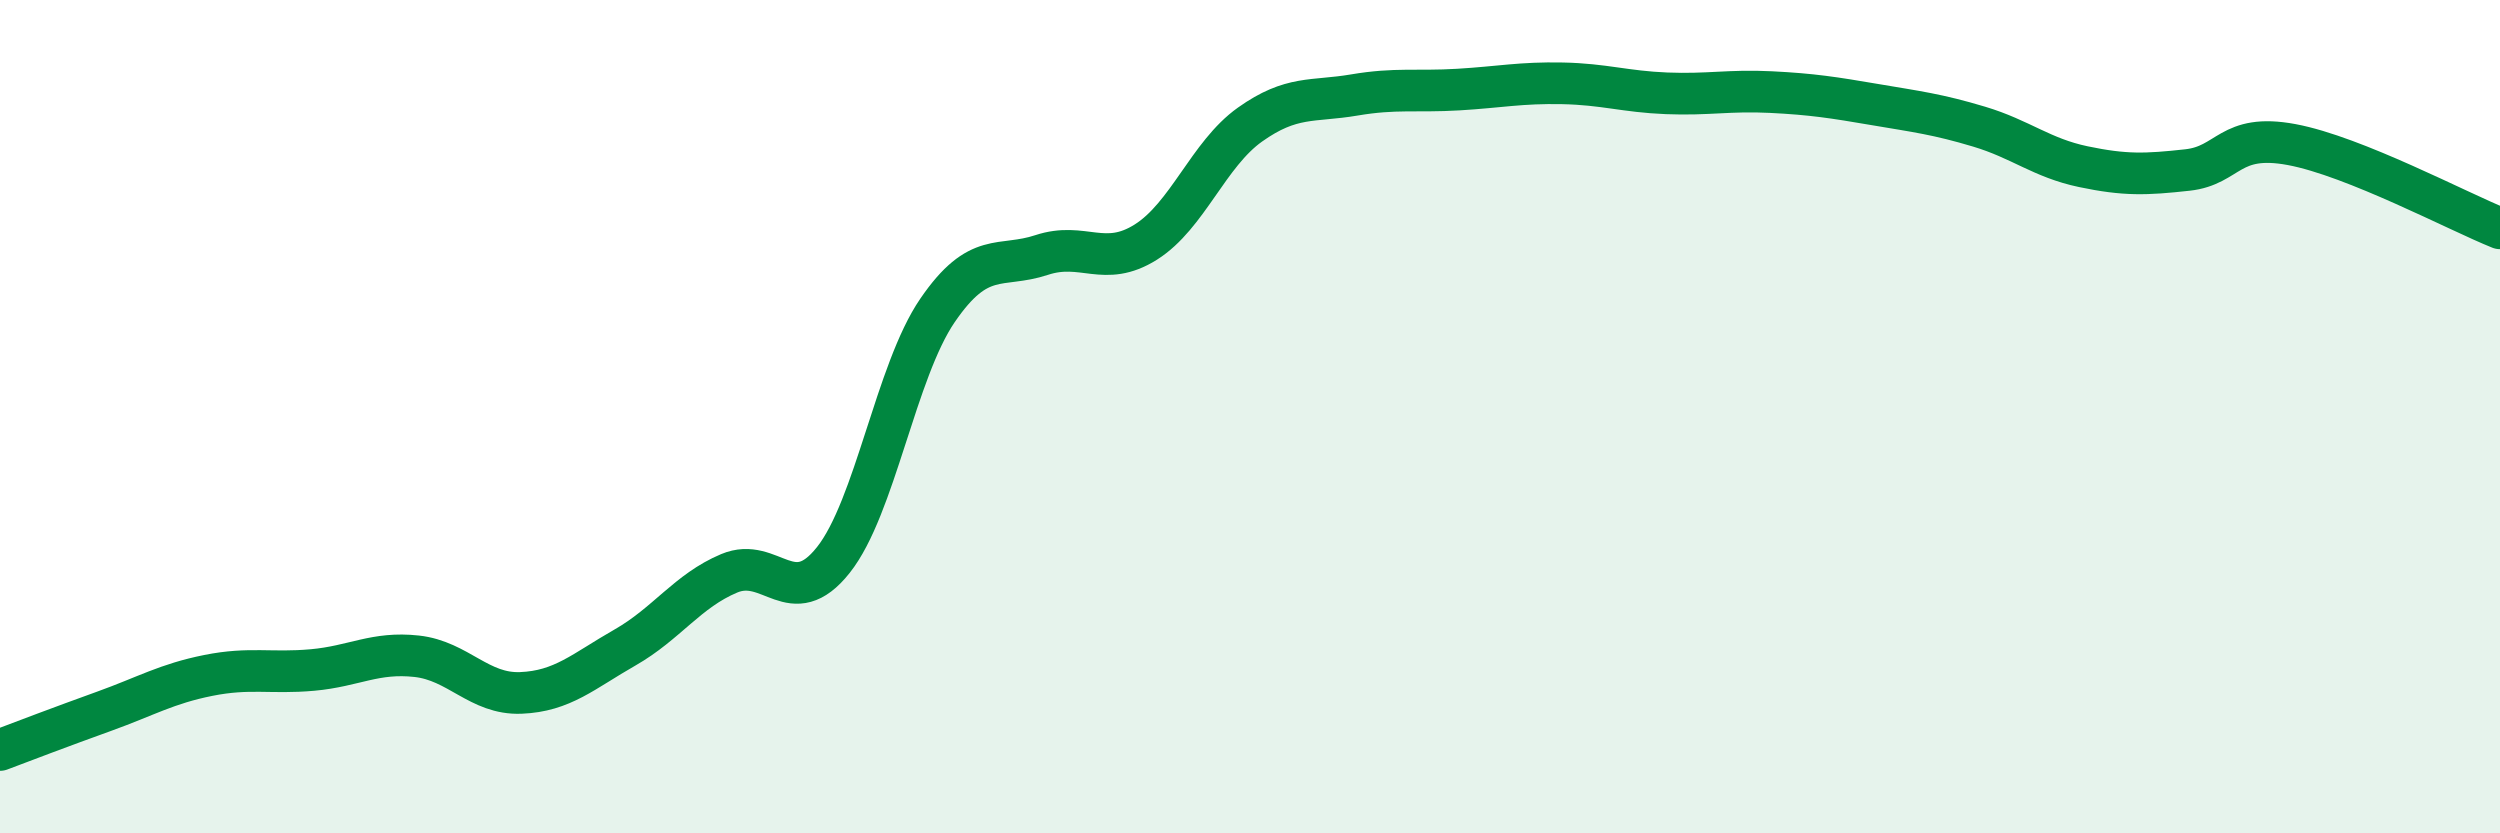
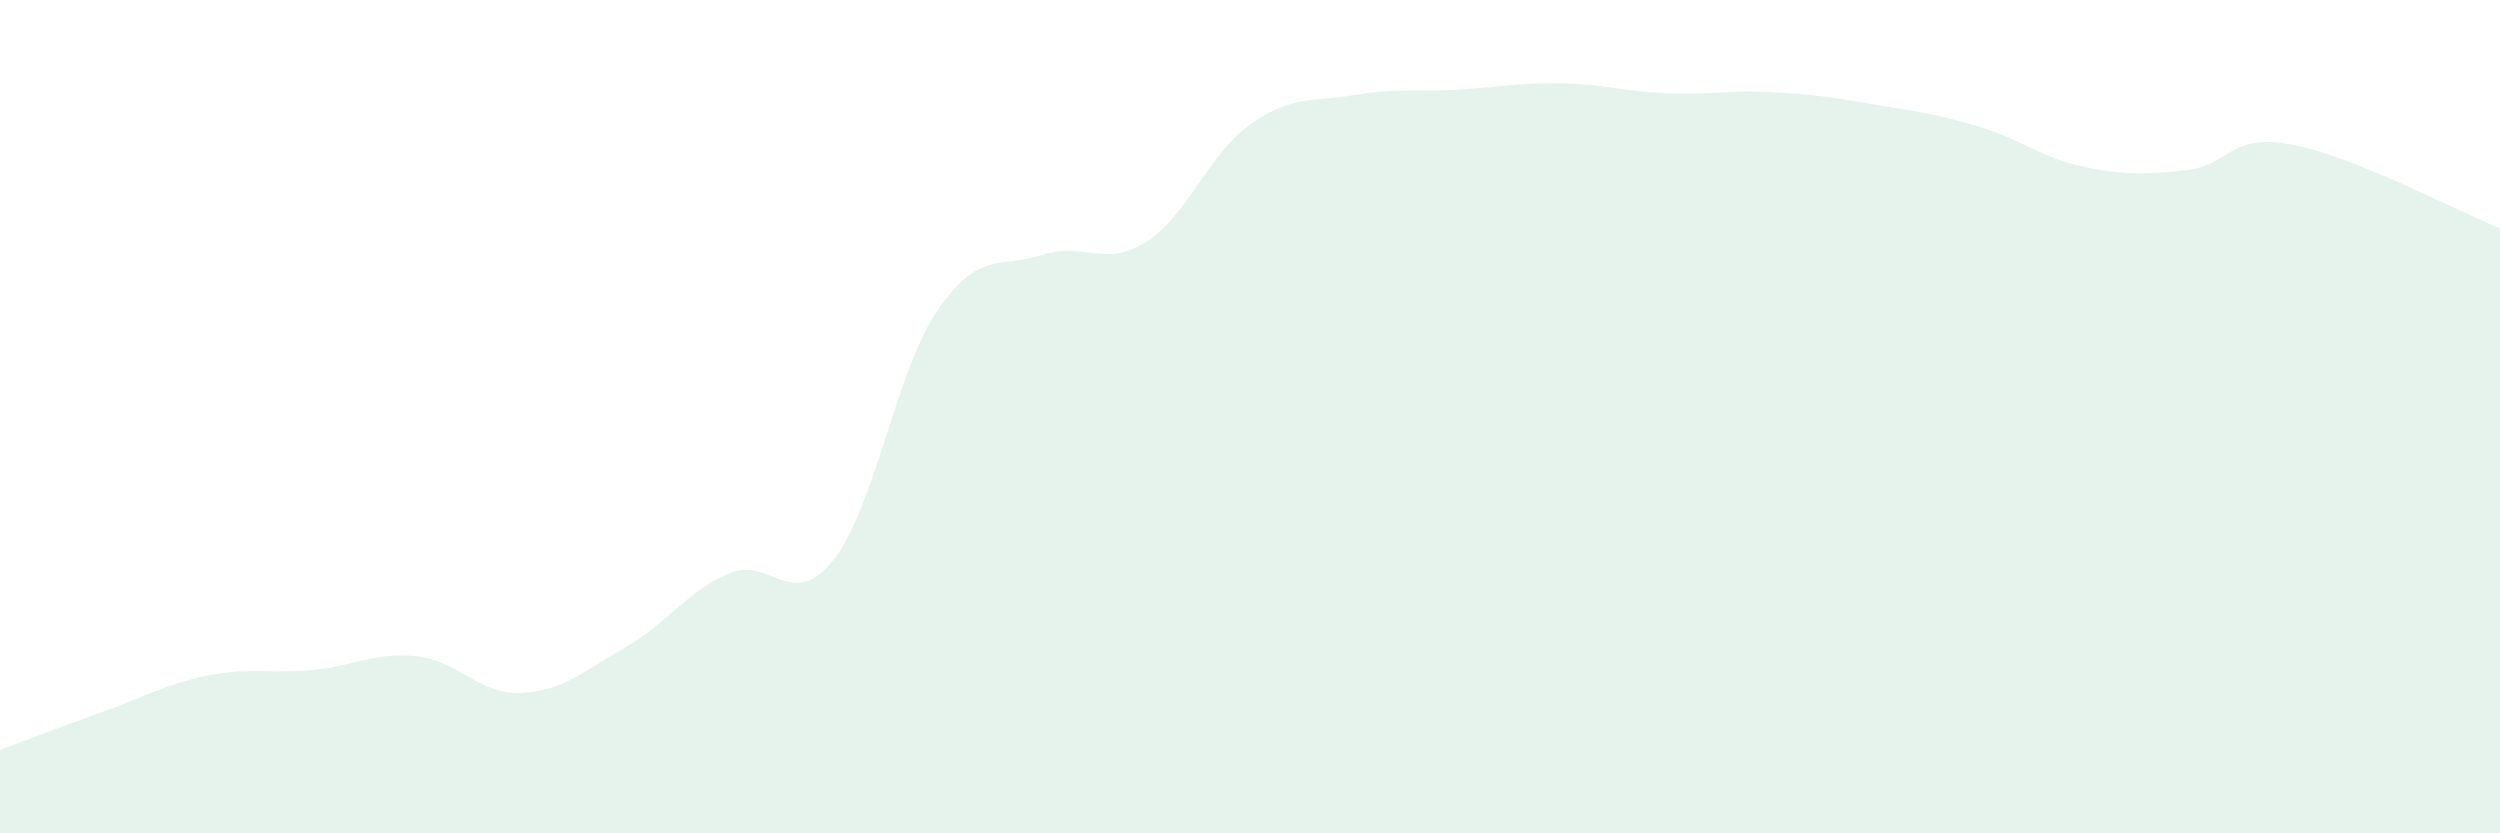
<svg xmlns="http://www.w3.org/2000/svg" width="60" height="20" viewBox="0 0 60 20">
  <path d="M 0,18 C 0.5,17.81 1.5,17.43 2.5,17.07 C 3.5,16.71 4,16.41 5,16.21 C 6,16.01 6.5,16.17 7.5,16.08 C 8.5,15.99 9,15.64 10,15.75 C 11,15.86 11.5,16.67 12.5,16.63 C 13.5,16.59 14,16.11 15,15.54 C 16,14.97 16.5,14.18 17.5,13.76 C 18.5,13.34 19,14.7 20,13.44 C 21,12.18 21.5,8.91 22.5,7.45 C 23.5,5.99 24,6.45 25,6.12 C 26,5.79 26.5,6.44 27.5,5.81 C 28.5,5.18 29,3.7 30,2.99 C 31,2.28 31.5,2.45 32.5,2.28 C 33.5,2.11 34,2.21 35,2.15 C 36,2.09 36.5,1.98 37.5,2 C 38.5,2.02 39,2.2 40,2.24 C 41,2.28 41.5,2.16 42.5,2.21 C 43.5,2.26 44,2.34 45,2.51 C 46,2.68 46.5,2.74 47.5,3.04 C 48.5,3.34 49,3.79 50,4 C 51,4.21 51.5,4.19 52.5,4.08 C 53.5,3.97 53.5,3.19 55,3.47 C 56.5,3.75 59,5.08 60,5.48L60 20L0 20Z" fill="#008740" opacity="0.1" stroke-linecap="round" stroke-linejoin="round" />
-   <path d="M 0,18 C 0.5,17.81 1.5,17.43 2.5,17.07 C 3.5,16.71 4,16.41 5,16.21 C 6,16.01 6.5,16.17 7.5,16.08 C 8.5,15.99 9,15.64 10,15.75 C 11,15.86 11.5,16.67 12.5,16.63 C 13.5,16.59 14,16.11 15,15.54 C 16,14.97 16.5,14.18 17.5,13.76 C 18.5,13.34 19,14.7 20,13.44 C 21,12.18 21.5,8.91 22.5,7.45 C 23.5,5.99 24,6.45 25,6.12 C 26,5.79 26.5,6.44 27.5,5.81 C 28.5,5.18 29,3.7 30,2.99 C 31,2.28 31.5,2.45 32.5,2.28 C 33.5,2.11 34,2.21 35,2.15 C 36,2.09 36.5,1.98 37.5,2 C 38.5,2.02 39,2.2 40,2.24 C 41,2.28 41.5,2.16 42.5,2.21 C 43.5,2.26 44,2.34 45,2.51 C 46,2.68 46.5,2.74 47.5,3.04 C 48.5,3.34 49,3.79 50,4 C 51,4.21 51.5,4.19 52.5,4.08 C 53.5,3.97 53.5,3.19 55,3.47 C 56.5,3.75 59,5.08 60,5.48" stroke="#008740" stroke-width="1" fill="none" stroke-linecap="round" stroke-linejoin="round" />
</svg>